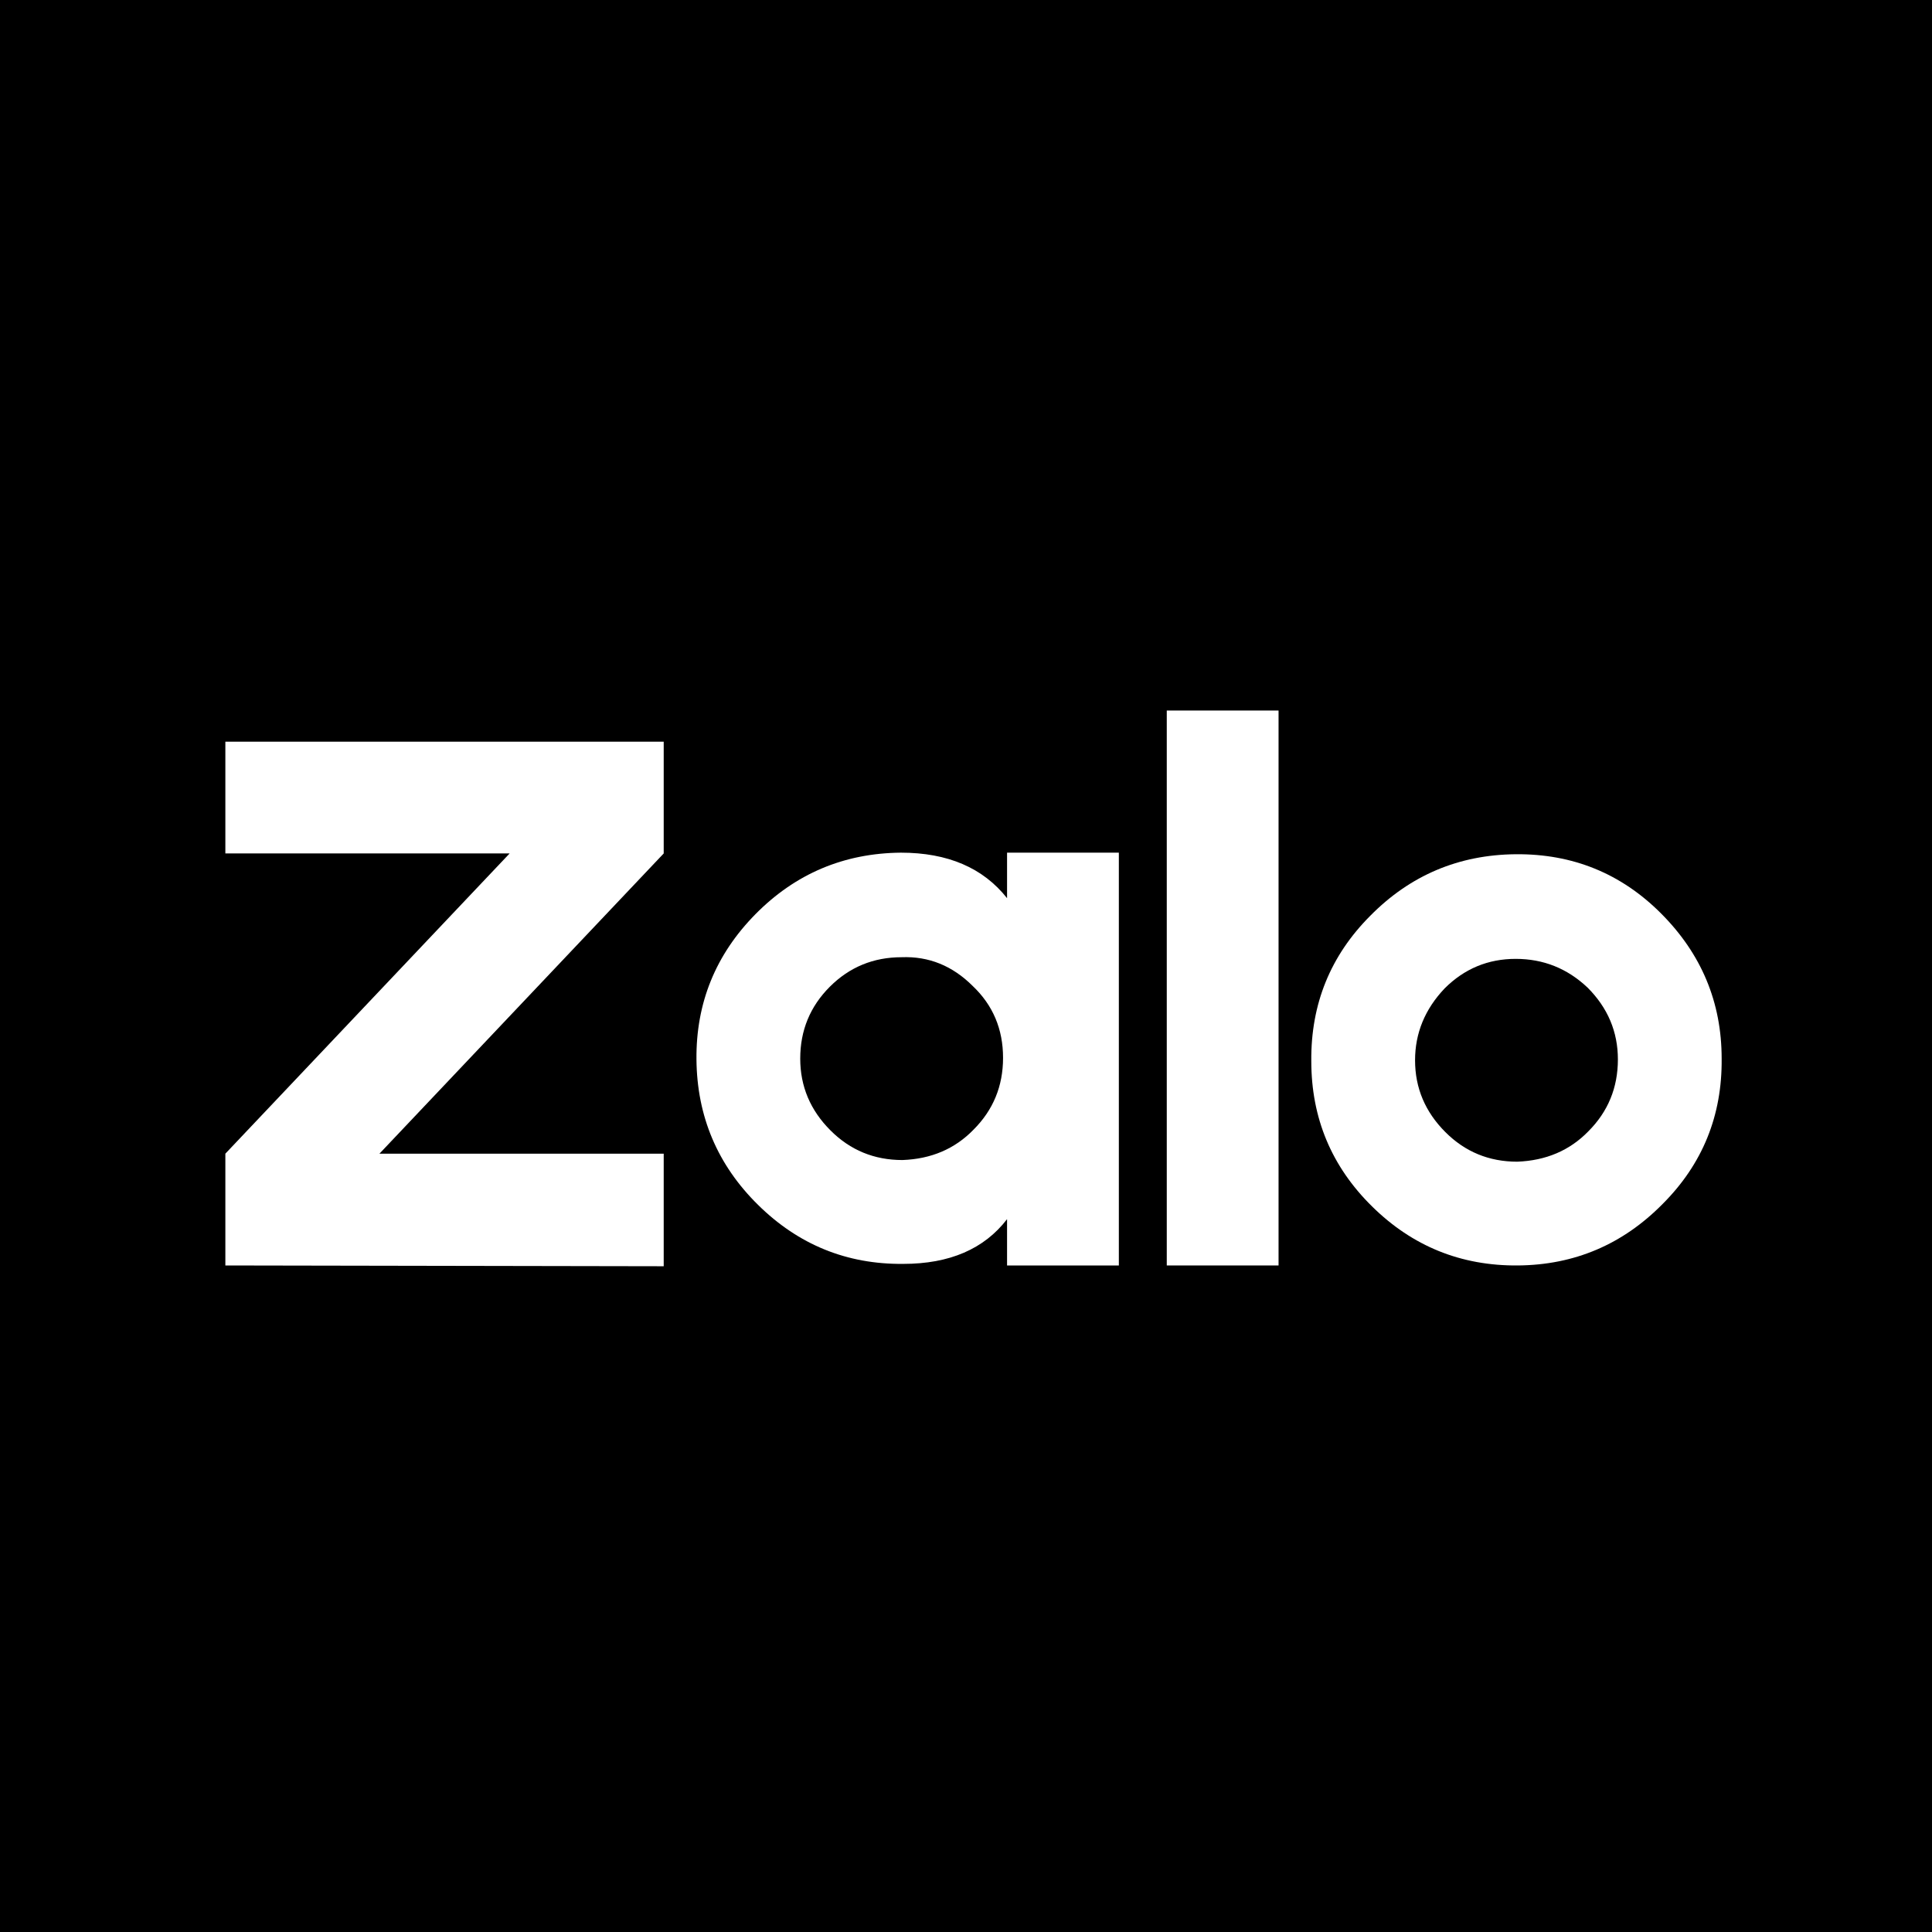
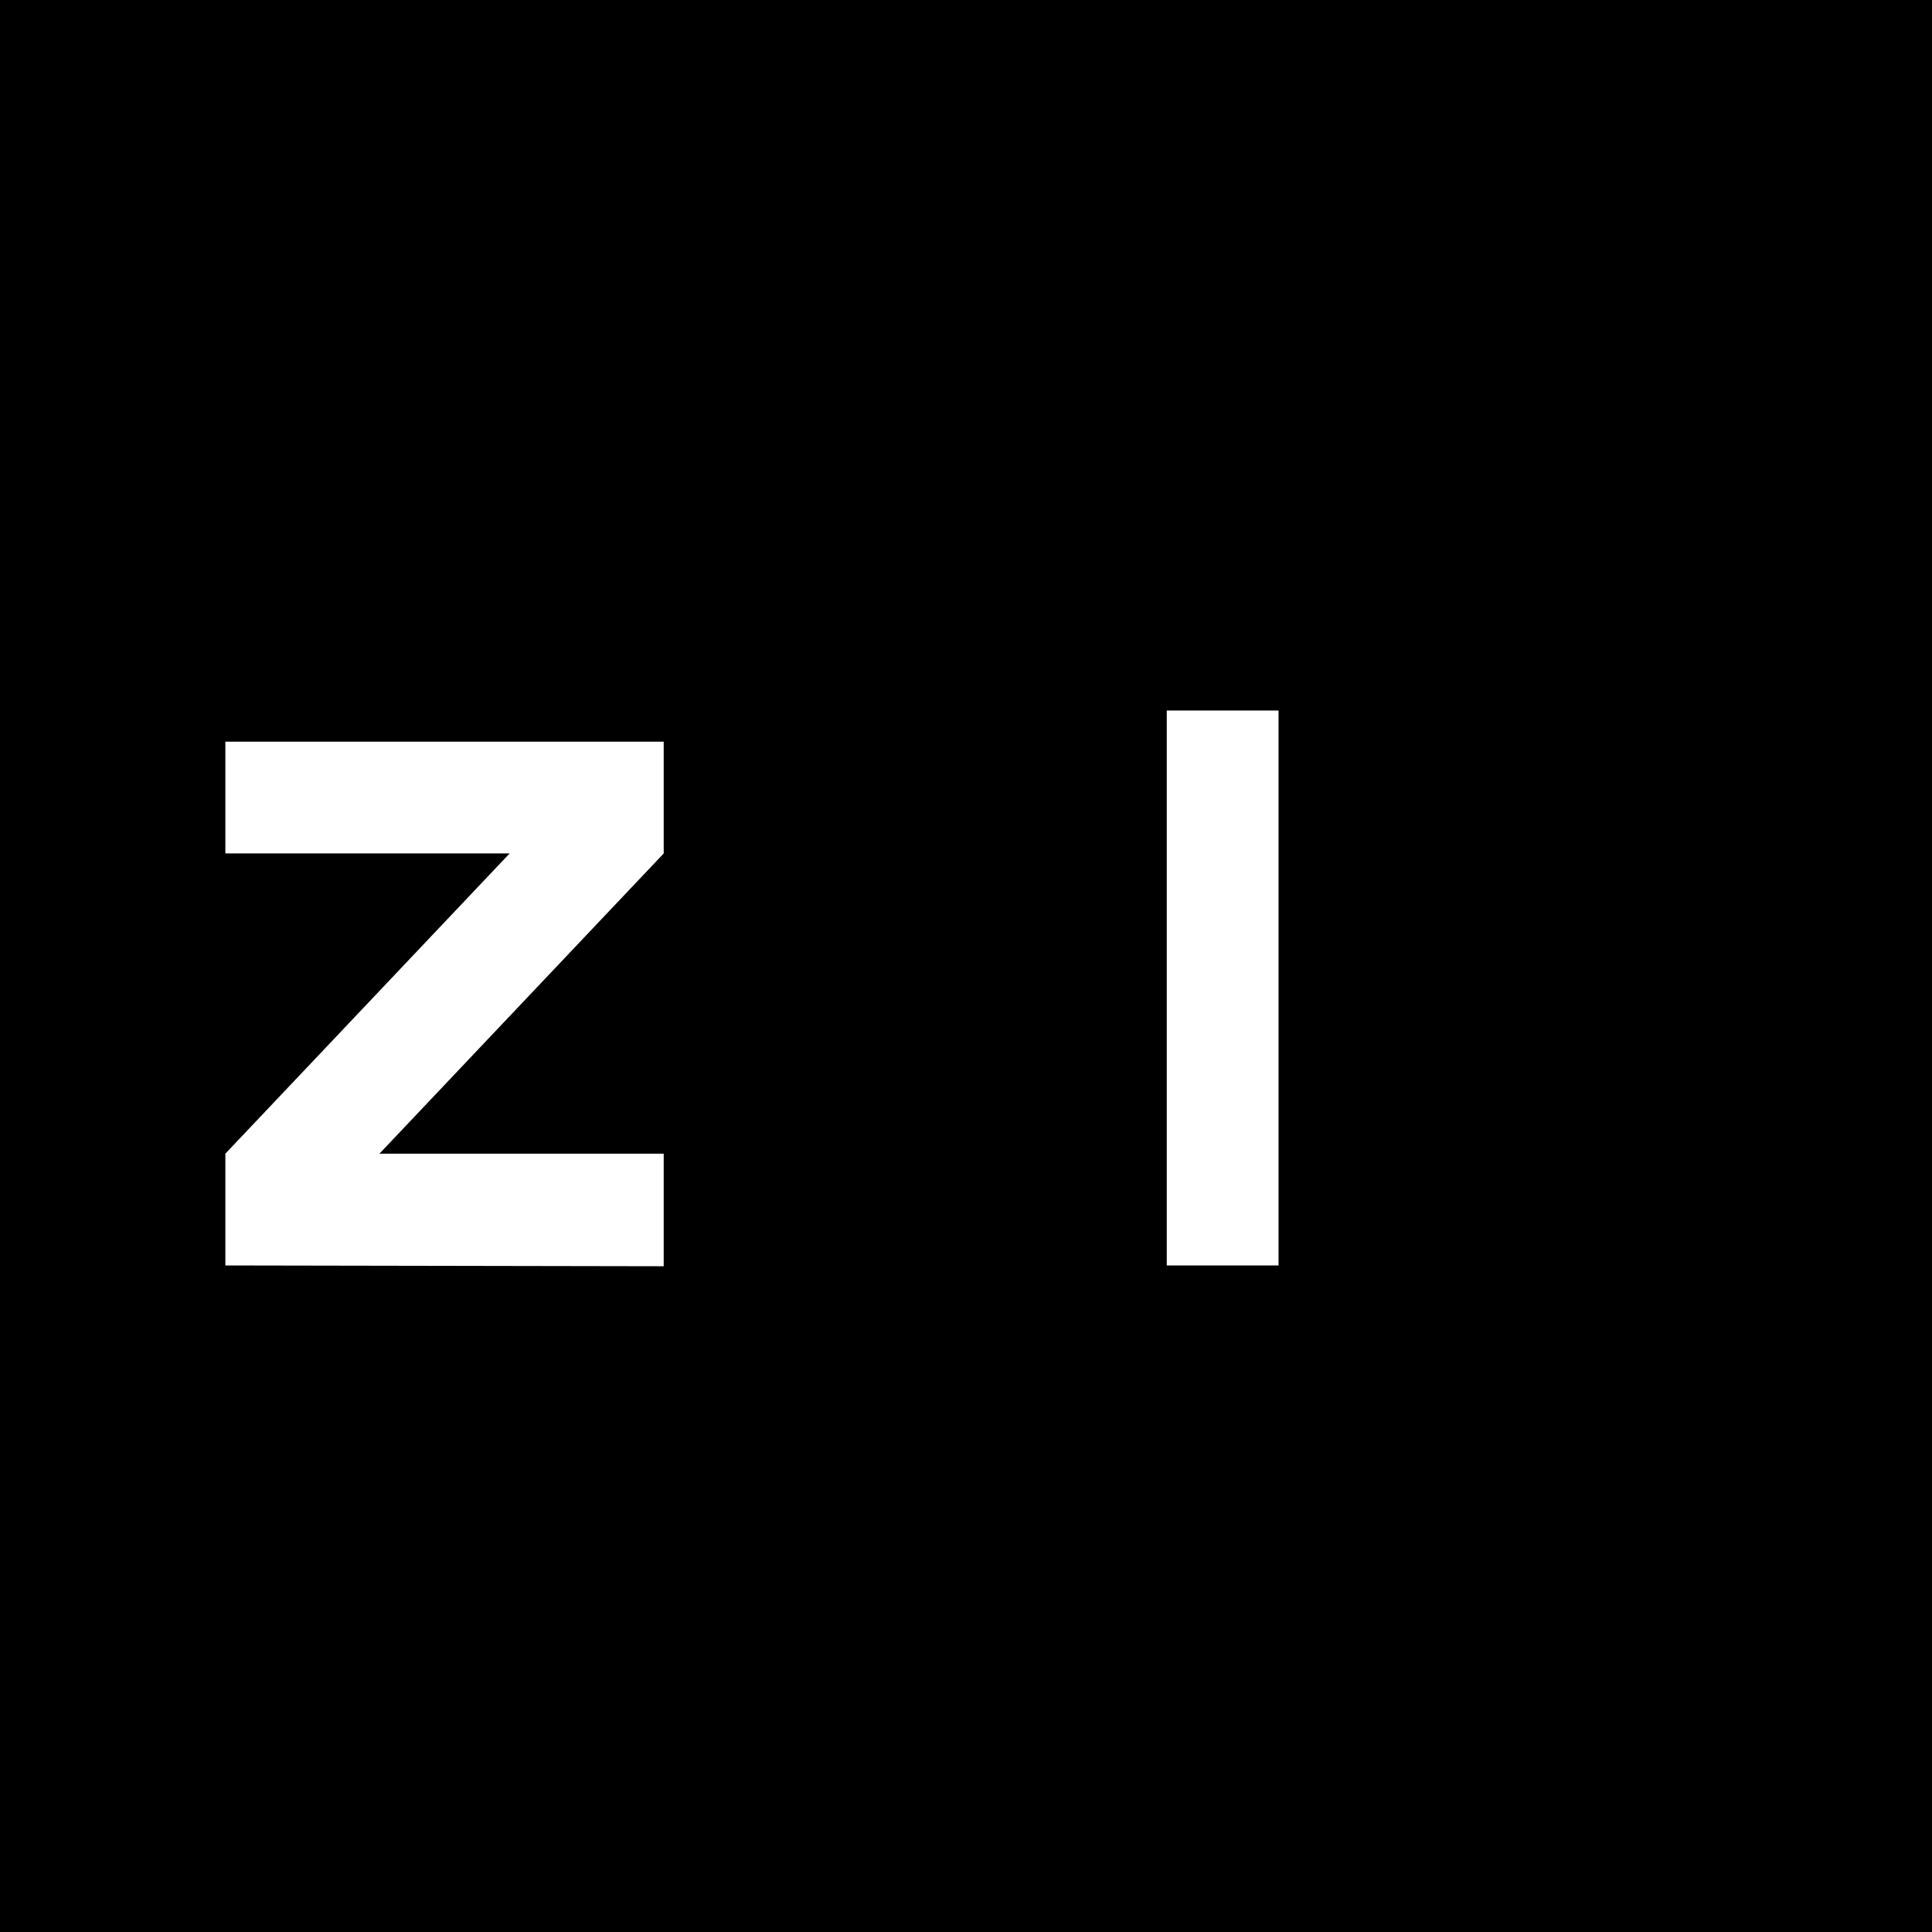
<svg xmlns="http://www.w3.org/2000/svg" width="512" zoomAndPan="magnify" viewBox="0 0 384 384" height="512" preserveAspectRatio="xMidYMid meet" version="1.0">
  <defs>
    <g />
  </defs>
-   <rect x="-38.4" width="460.8" fill="#ffffff" y="-38.4" height="460.8" fill-opacity="1" />
  <rect x="-38.4" width="460.8" fill="#000000" y="-38.4" height="460.8" fill-opacity="1" />
  <g fill="#ffffff" fill-opacity="1">
    <g transform="translate(40.026, 251.52)">
      <g>
        <path d="M 91.891 -104.109 L 91.891 -81.891 L 35.391 -22.219 L 91.891 -22.219 L 91.891 0.156 L 4.766 0 L 4.766 -22.219 L 61.266 -81.891 L 4.766 -81.891 L 4.766 -104.109 Z M 91.891 -104.109 " />
      </g>
    </g>
  </g>
  <g fill="#ffffff" fill-opacity="1">
    <g transform="translate(136.677, 251.52)">
      <g>
-         <path d="M 63.484 -82.047 L 85.703 -82.047 L 85.703 0 L 63.484 0 L 63.484 -9.203 C 58.93 -3.273 52.051 -0.312 42.844 -0.312 C 31.633 -0.207 22.008 -4.125 13.969 -12.062 C 5.926 -20 1.852 -29.629 1.75 -40.953 C 1.645 -52.16 5.555 -61.785 13.484 -69.828 C 21.422 -77.867 31.051 -81.941 42.375 -82.047 C 51.688 -82.047 58.723 -79.031 63.484 -73 Z M 56.812 -26.984 C 60.727 -30.891 62.688 -35.648 62.688 -41.266 C 62.688 -46.973 60.676 -51.734 56.656 -55.547 C 52.633 -59.566 47.926 -61.473 42.531 -61.266 C 36.926 -61.266 32.164 -59.305 28.25 -55.391 C 24.332 -51.473 22.375 -46.711 22.375 -41.109 C 22.375 -35.598 24.383 -30.836 28.406 -26.828 C 32.32 -22.91 37.082 -20.953 42.688 -20.953 C 48.406 -21.16 53.113 -23.172 56.812 -26.984 Z M 56.812 -26.984 " />
-       </g>
+         </g>
    </g>
  </g>
  <g fill="#ffffff" fill-opacity="1">
    <g transform="translate(227.139, 251.52)">
      <g>
-         <path d="M 26.984 -110.297 L 26.984 0 L 4.766 0 L 4.766 -110.297 Z M 26.984 -110.297 " />
+         <path d="M 26.984 -110.297 L 26.984 0 L 4.766 0 L 4.766 -110.297 Z " />
      </g>
    </g>
  </g>
  <g fill="#ffffff" fill-opacity="1">
    <g transform="translate(258.88, 251.52)">
      <g>
-         <path d="M 42.375 -81.734 C 53.695 -81.836 63.32 -77.922 71.25 -69.984 C 79.289 -61.941 83.312 -52.316 83.312 -41.109 C 83.426 -29.785 79.516 -20.156 71.578 -12.219 C 63.641 -4.176 54.062 -0.102 42.844 0 C 31.531 0.102 21.852 -3.812 13.812 -11.75 C 5.77 -19.676 1.75 -29.301 1.75 -40.625 C 1.645 -51.945 5.555 -61.578 13.484 -69.516 C 21.422 -77.555 31.051 -81.629 42.375 -81.734 Z M 56.812 -26.656 C 60.727 -30.57 62.688 -35.336 62.688 -40.953 C 62.688 -46.453 60.676 -51.211 56.656 -55.234 C 52.633 -59.035 47.875 -60.938 42.375 -60.938 C 36.875 -60.938 32.164 -58.977 28.25 -55.062 C 24.332 -50.938 22.375 -46.176 22.375 -40.781 C 22.375 -35.281 24.383 -30.52 28.406 -26.5 C 32.32 -22.582 37.082 -20.625 42.688 -20.625 C 48.406 -20.844 53.113 -22.852 56.812 -26.656 Z M 56.812 -26.656 " />
-       </g>
+         </g>
    </g>
  </g>
</svg>